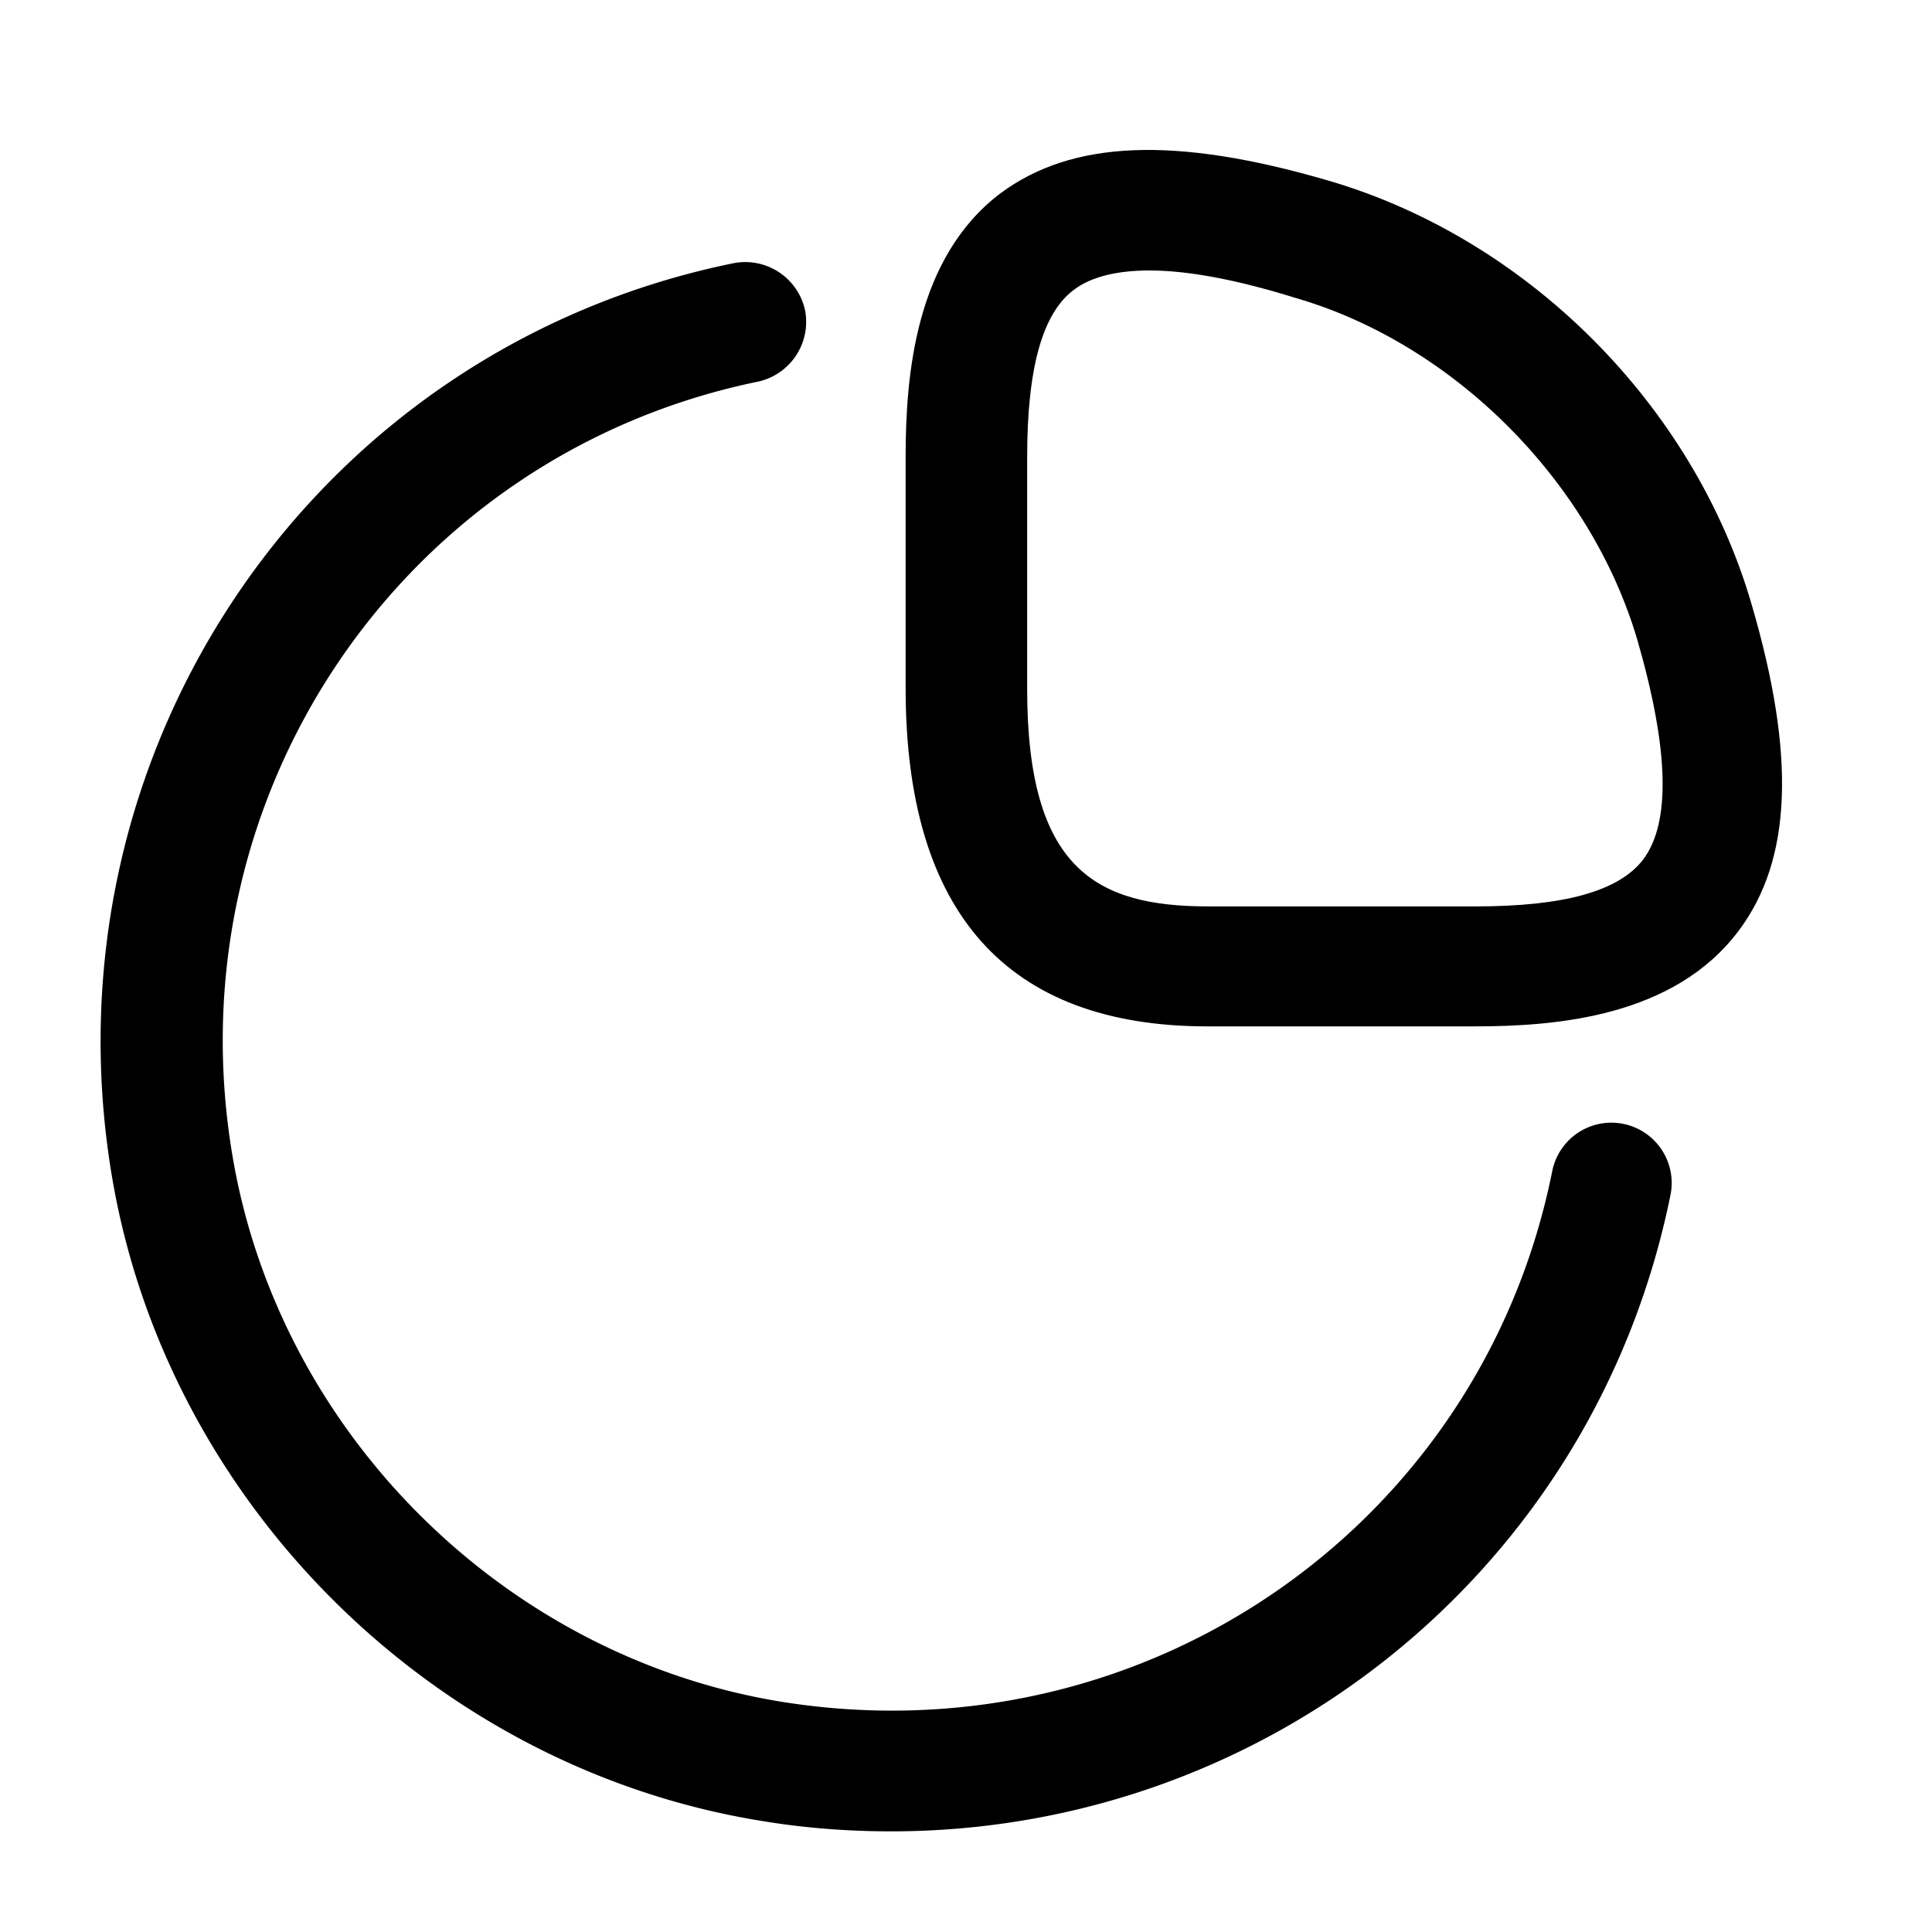
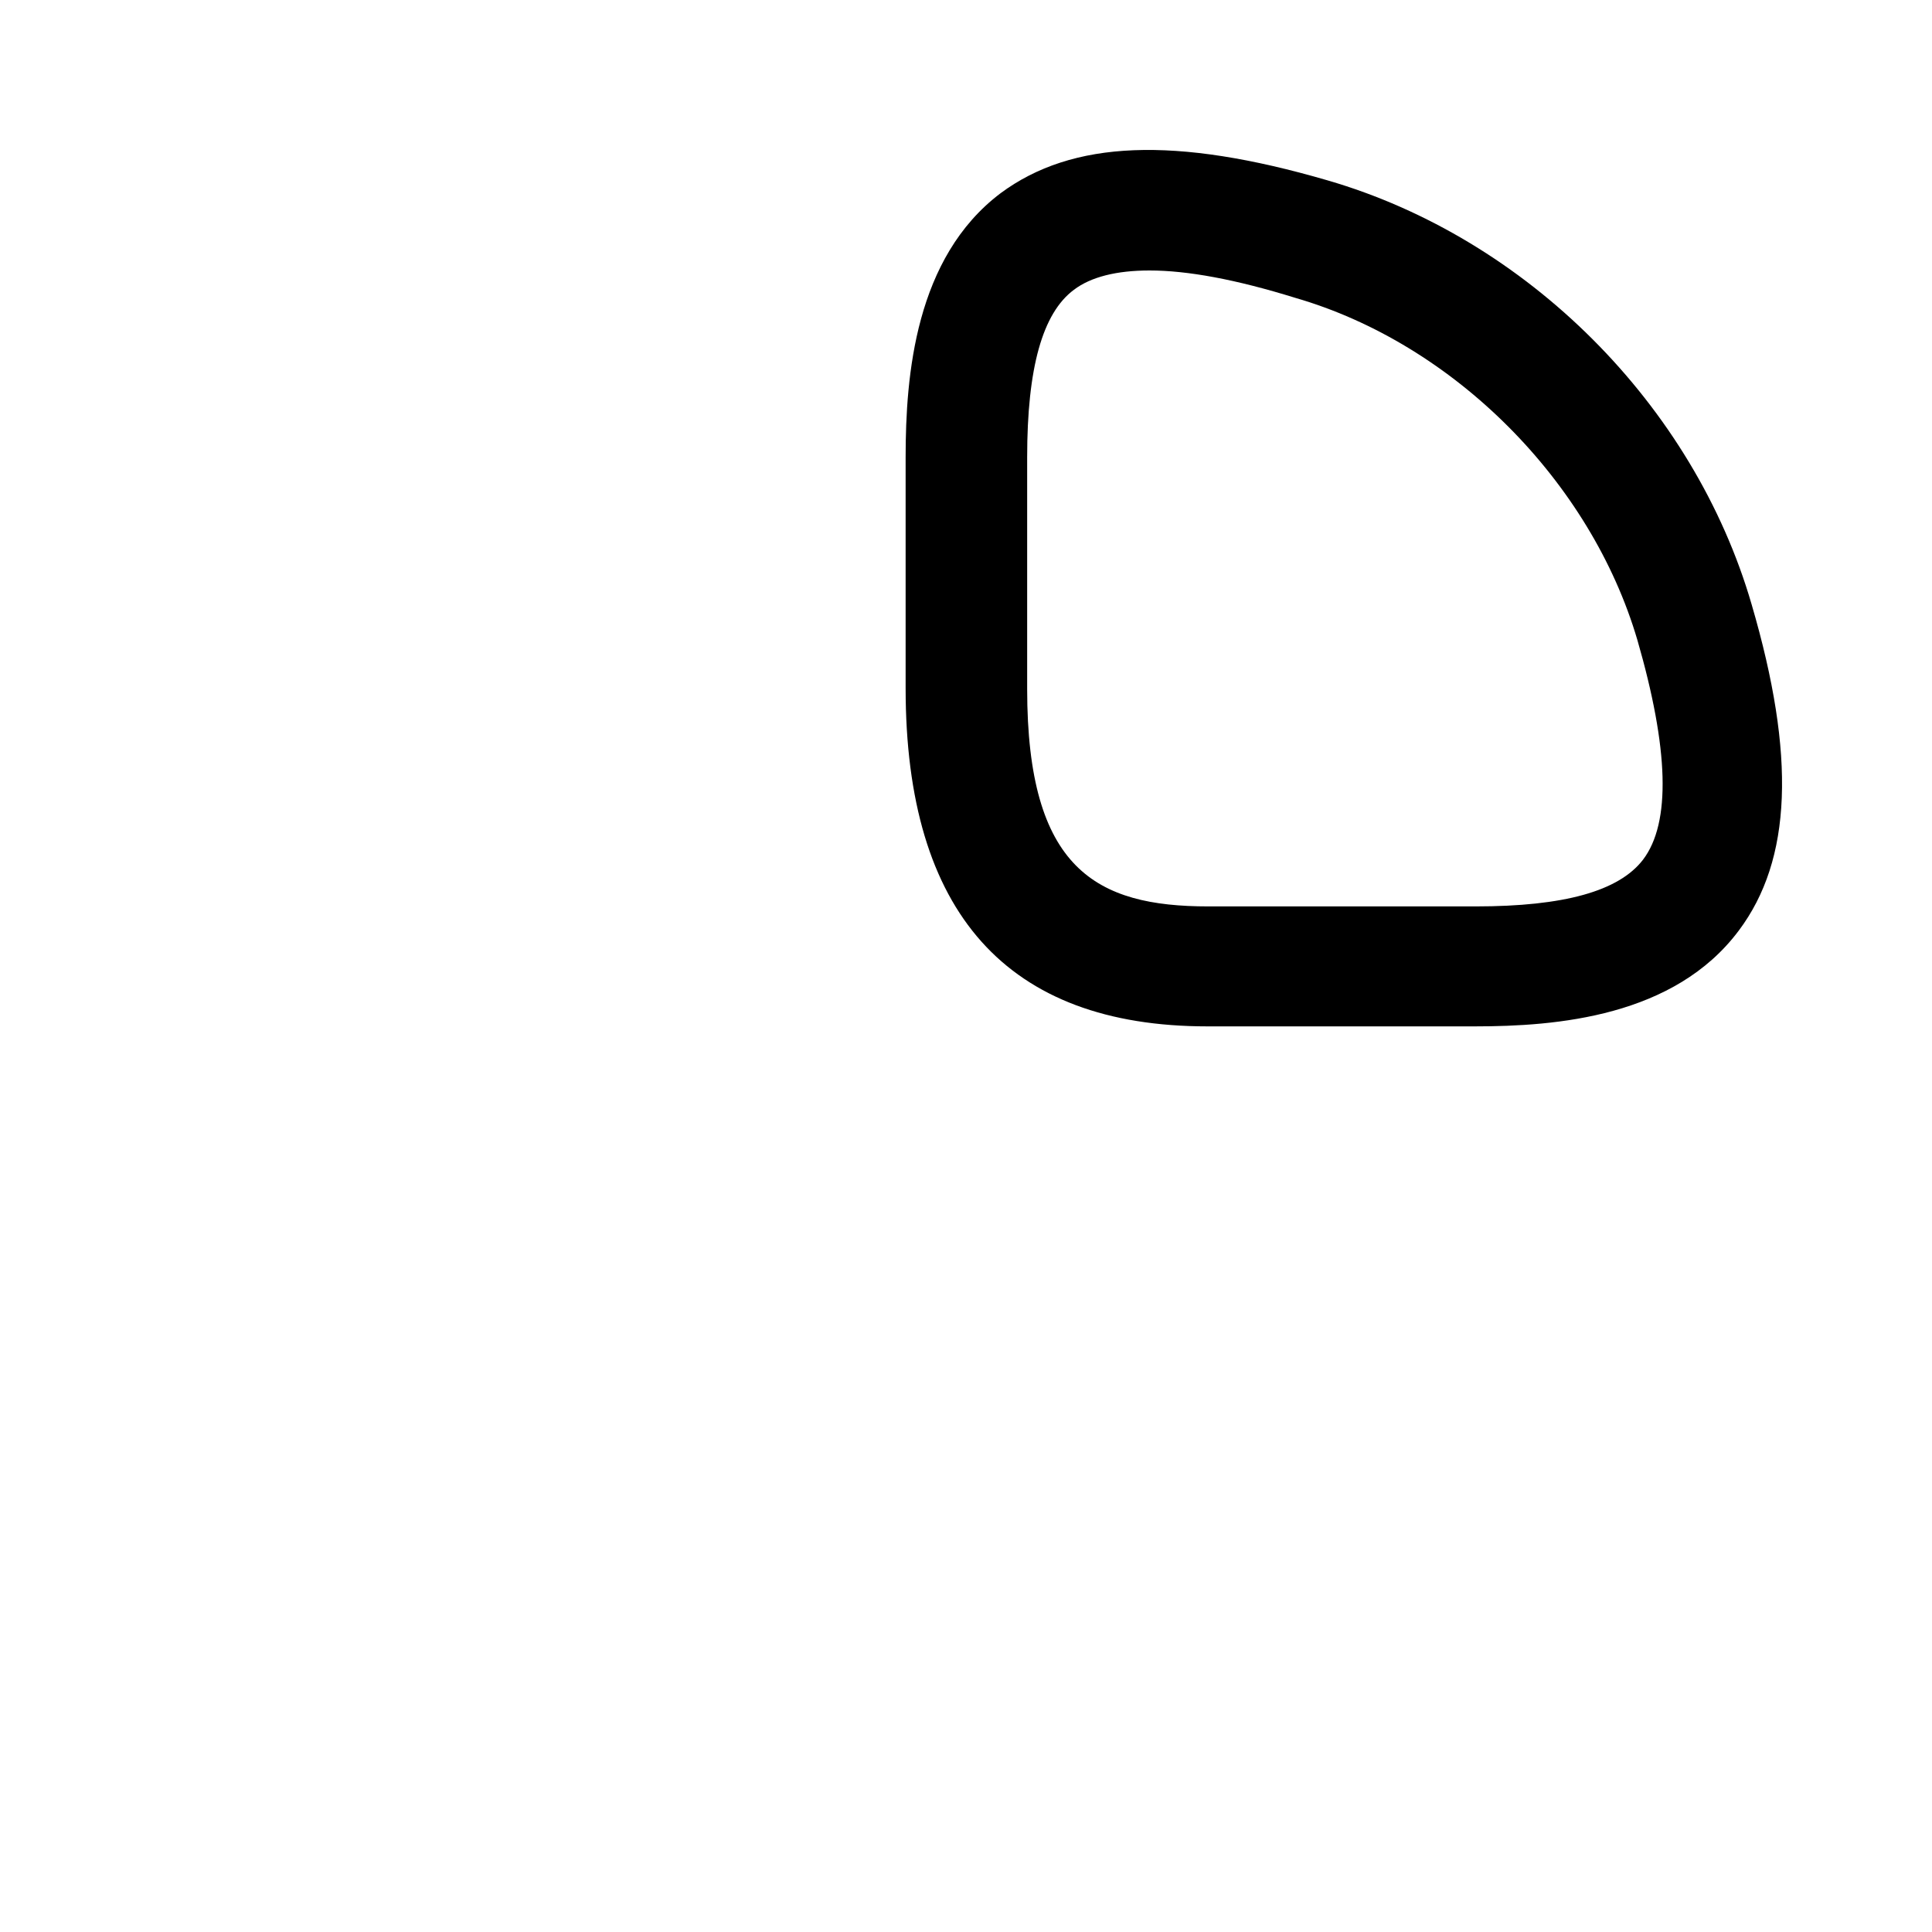
<svg xmlns="http://www.w3.org/2000/svg" width="32" height="32" fill="none">
  <path fill="#280F5E" d="M24.427 17H20c-3.32 0-5-1.88-5-5.6V7.573c0-1.36.16-3.306 1.573-4.373 1.187-.88 2.894-.947 5.414-.213 3.306.96 6.066 3.72 7.026 7.026.734 2.507.667 4.227-.213 5.4C27.733 16.84 25.787 17 24.427 17M19.04 4.48c-.547 0-.973.107-1.253.32-.52.387-.774 1.293-.774 2.773v3.84c0 2.987 1.147 3.6 3 3.6h4.427c1.467 0 2.373-.253 2.773-.773.467-.613.427-1.84-.093-3.64-.773-2.627-3.04-4.907-5.667-5.667-.986-.306-1.786-.453-2.413-.453" style="fill:#280f5e;fill:color(display-p3 .157 .059 .369);fill-opacity:1" />
-   <path fill="#280F5E" d="M14.76 30.333c-.707 0-1.427-.053-2.147-.173C7.16 29.28 2.72 24.853 1.84 19.4.707 12.387 5.227 5.773 12.147 4.36a1.014 1.014 0 0 1 1.186.773 1.014 1.014 0 0 1-.773 1.187c-5.853 1.2-9.693 6.8-8.72 12.76.747 4.613 4.493 8.36 9.107 9.107 5.986.96 11.573-2.894 12.76-8.774a.999.999 0 1 1 1.96.387C26.4 26.027 20.96 30.333 14.76 30.333" style="fill:#280f5e;fill:color(display-p3 .157 .059 .369);fill-opacity:1" />
</svg>